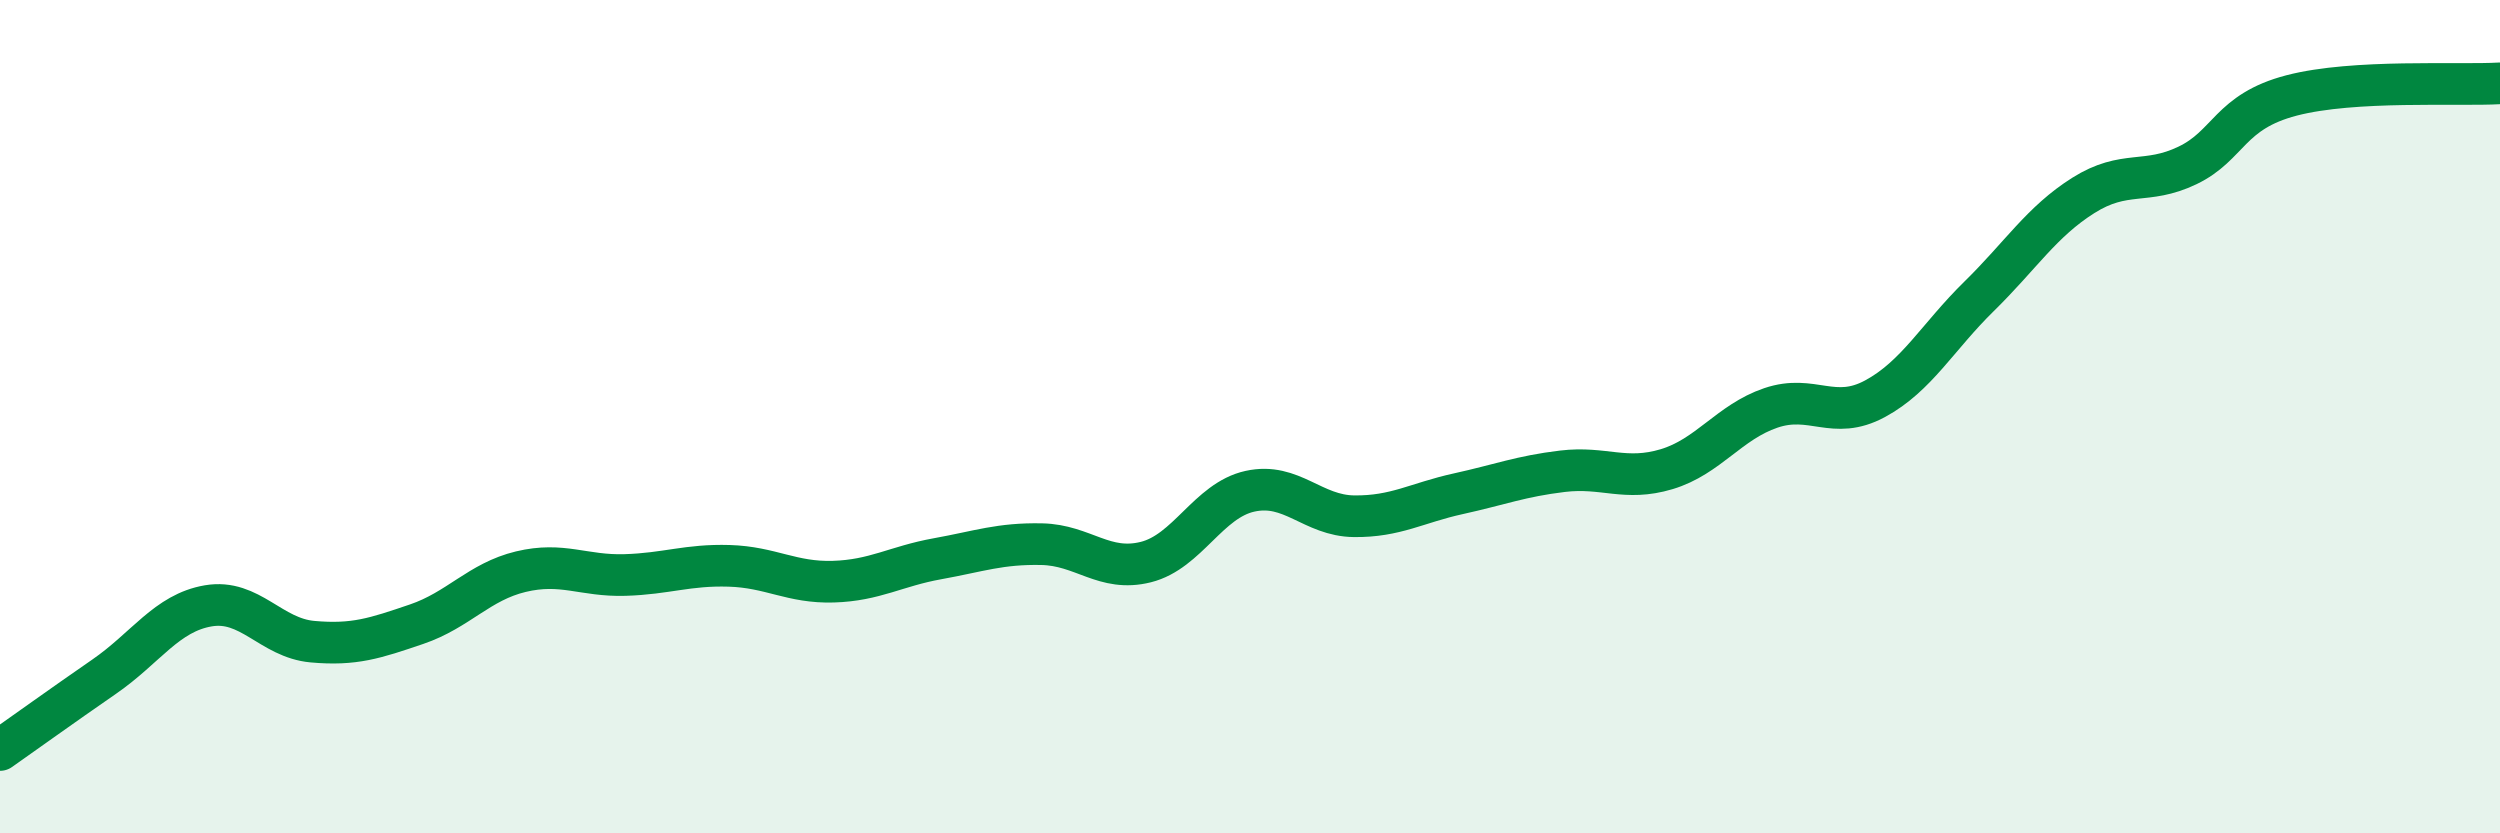
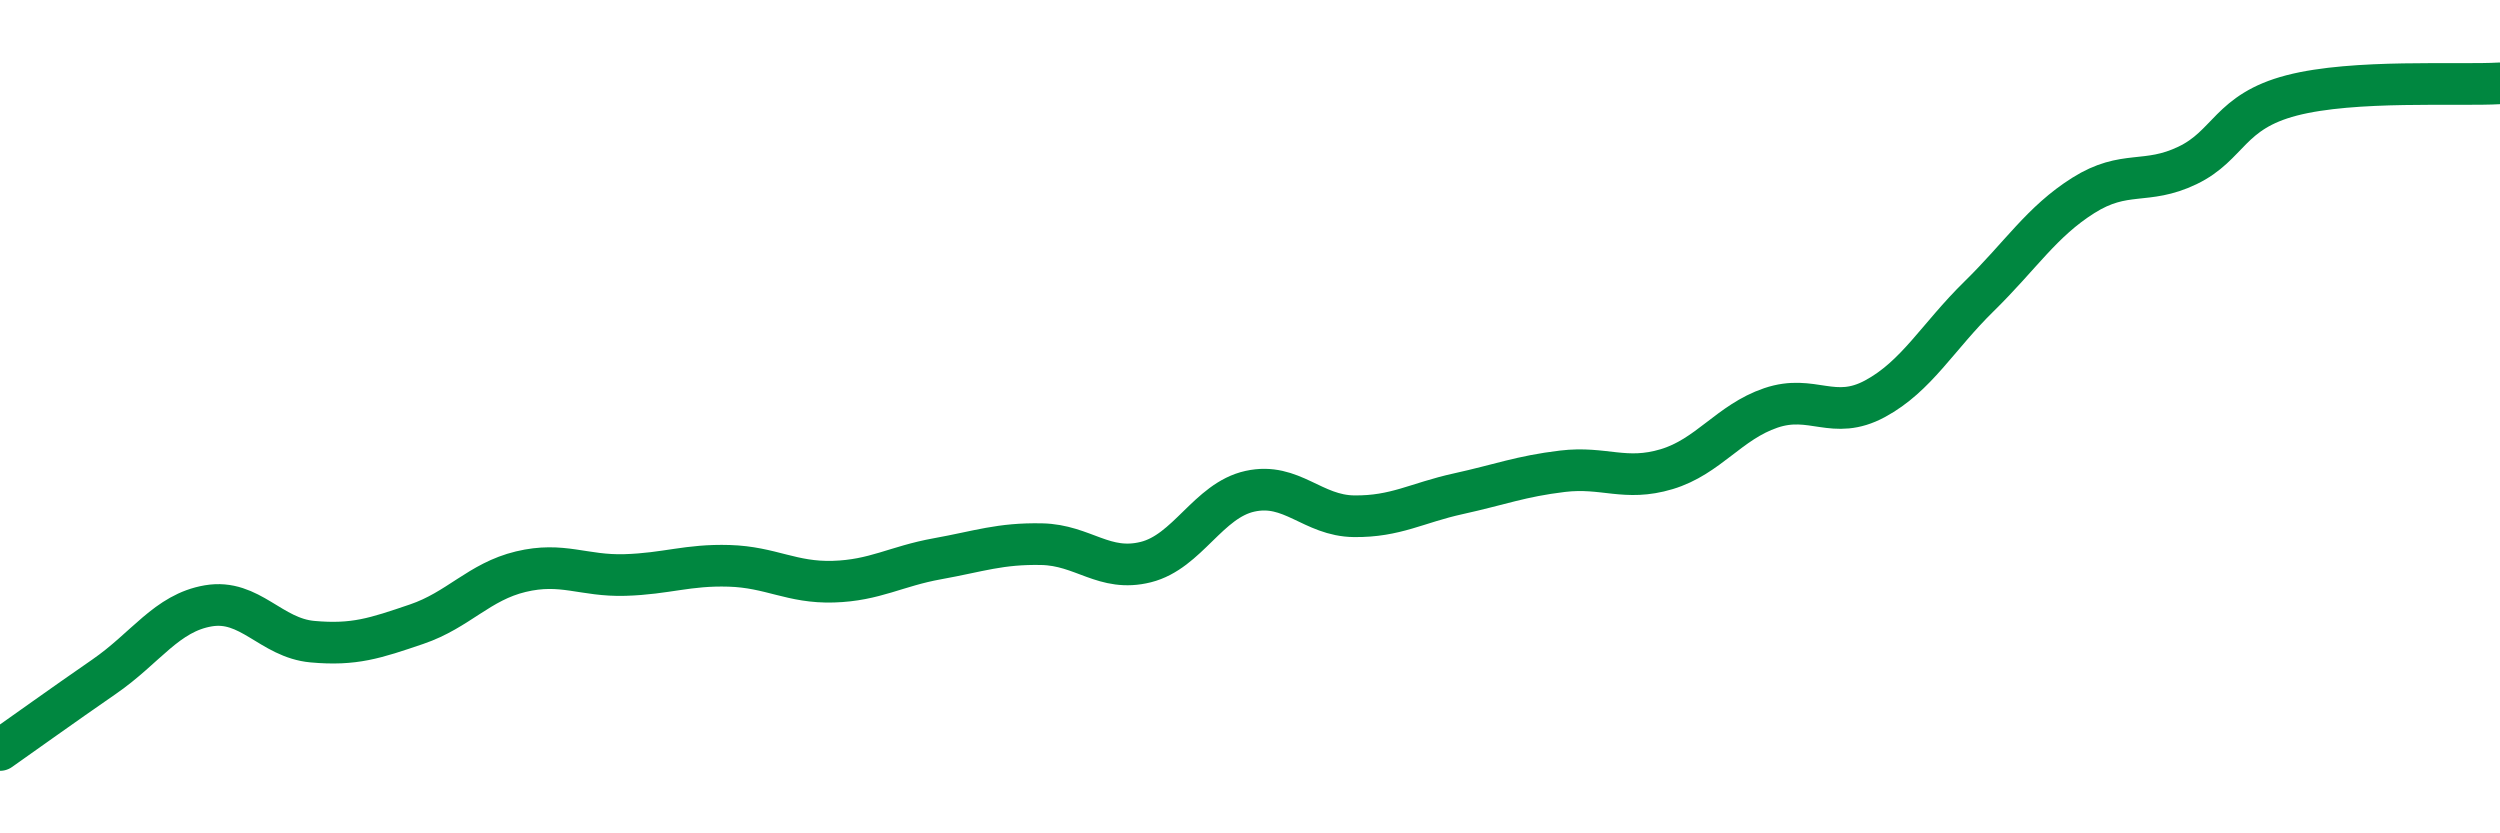
<svg xmlns="http://www.w3.org/2000/svg" width="60" height="20" viewBox="0 0 60 20">
-   <path d="M 0,18 C 0.5,17.65 1.5,16.93 2.5,16.24 C 3.5,15.55 4,14.71 5,14.54 C 6,14.37 6.5,15.31 7.5,15.4 C 8.5,15.49 9,15.32 10,14.98 C 11,14.64 11.5,13.96 12.5,13.72 C 13.5,13.48 14,13.83 15,13.8 C 16,13.77 16.5,13.55 17.5,13.58 C 18.5,13.61 19,13.99 20,13.96 C 21,13.93 21.5,13.59 22.5,13.41 C 23.5,13.23 24,13.04 25,13.06 C 26,13.08 26.5,13.74 27.5,13.49 C 28.5,13.24 29,12.01 30,11.79 C 31,11.57 31.5,12.38 32.5,12.39 C 33.5,12.4 34,12.07 35,11.85 C 36,11.63 36.5,11.43 37.5,11.31 C 38.5,11.19 39,11.56 40,11.26 C 41,10.96 41.5,10.13 42.5,9.79 C 43.5,9.45 44,10.11 45,9.57 C 46,9.03 46.5,8.09 47.5,7.11 C 48.5,6.13 49,5.32 50,4.69 C 51,4.06 51.5,4.45 52.5,3.97 C 53.5,3.49 53.5,2.68 55,2.29 C 56.5,1.9 59,2.06 60,2L60 20L0 20Z" fill="#008740" opacity="0.1" stroke-linecap="round" stroke-linejoin="round" />
  <path d="M 0,18 C 0.5,17.65 1.5,16.93 2.5,16.24 C 3.5,15.55 4,14.71 5,14.54 C 6,14.37 6.5,15.31 7.5,15.4 C 8.5,15.49 9,15.32 10,14.98 C 11,14.64 11.5,13.96 12.5,13.72 C 13.5,13.48 14,13.83 15,13.8 C 16,13.77 16.5,13.55 17.5,13.58 C 18.5,13.61 19,13.99 20,13.96 C 21,13.93 21.5,13.59 22.5,13.41 C 23.5,13.23 24,13.04 25,13.06 C 26,13.08 26.5,13.74 27.5,13.49 C 28.5,13.24 29,12.01 30,11.79 C 31,11.57 31.5,12.38 32.5,12.39 C 33.5,12.4 34,12.07 35,11.85 C 36,11.63 36.5,11.43 37.5,11.31 C 38.5,11.19 39,11.56 40,11.26 C 41,10.96 41.5,10.13 42.5,9.79 C 43.5,9.45 44,10.11 45,9.57 C 46,9.03 46.5,8.09 47.5,7.11 C 48.5,6.13 49,5.32 50,4.69 C 51,4.06 51.5,4.45 52.5,3.97 C 53.5,3.49 53.5,2.68 55,2.29 C 56.5,1.9 59,2.06 60,2" stroke="#008740" stroke-width="1" fill="none" stroke-linecap="round" stroke-linejoin="round" />
</svg>